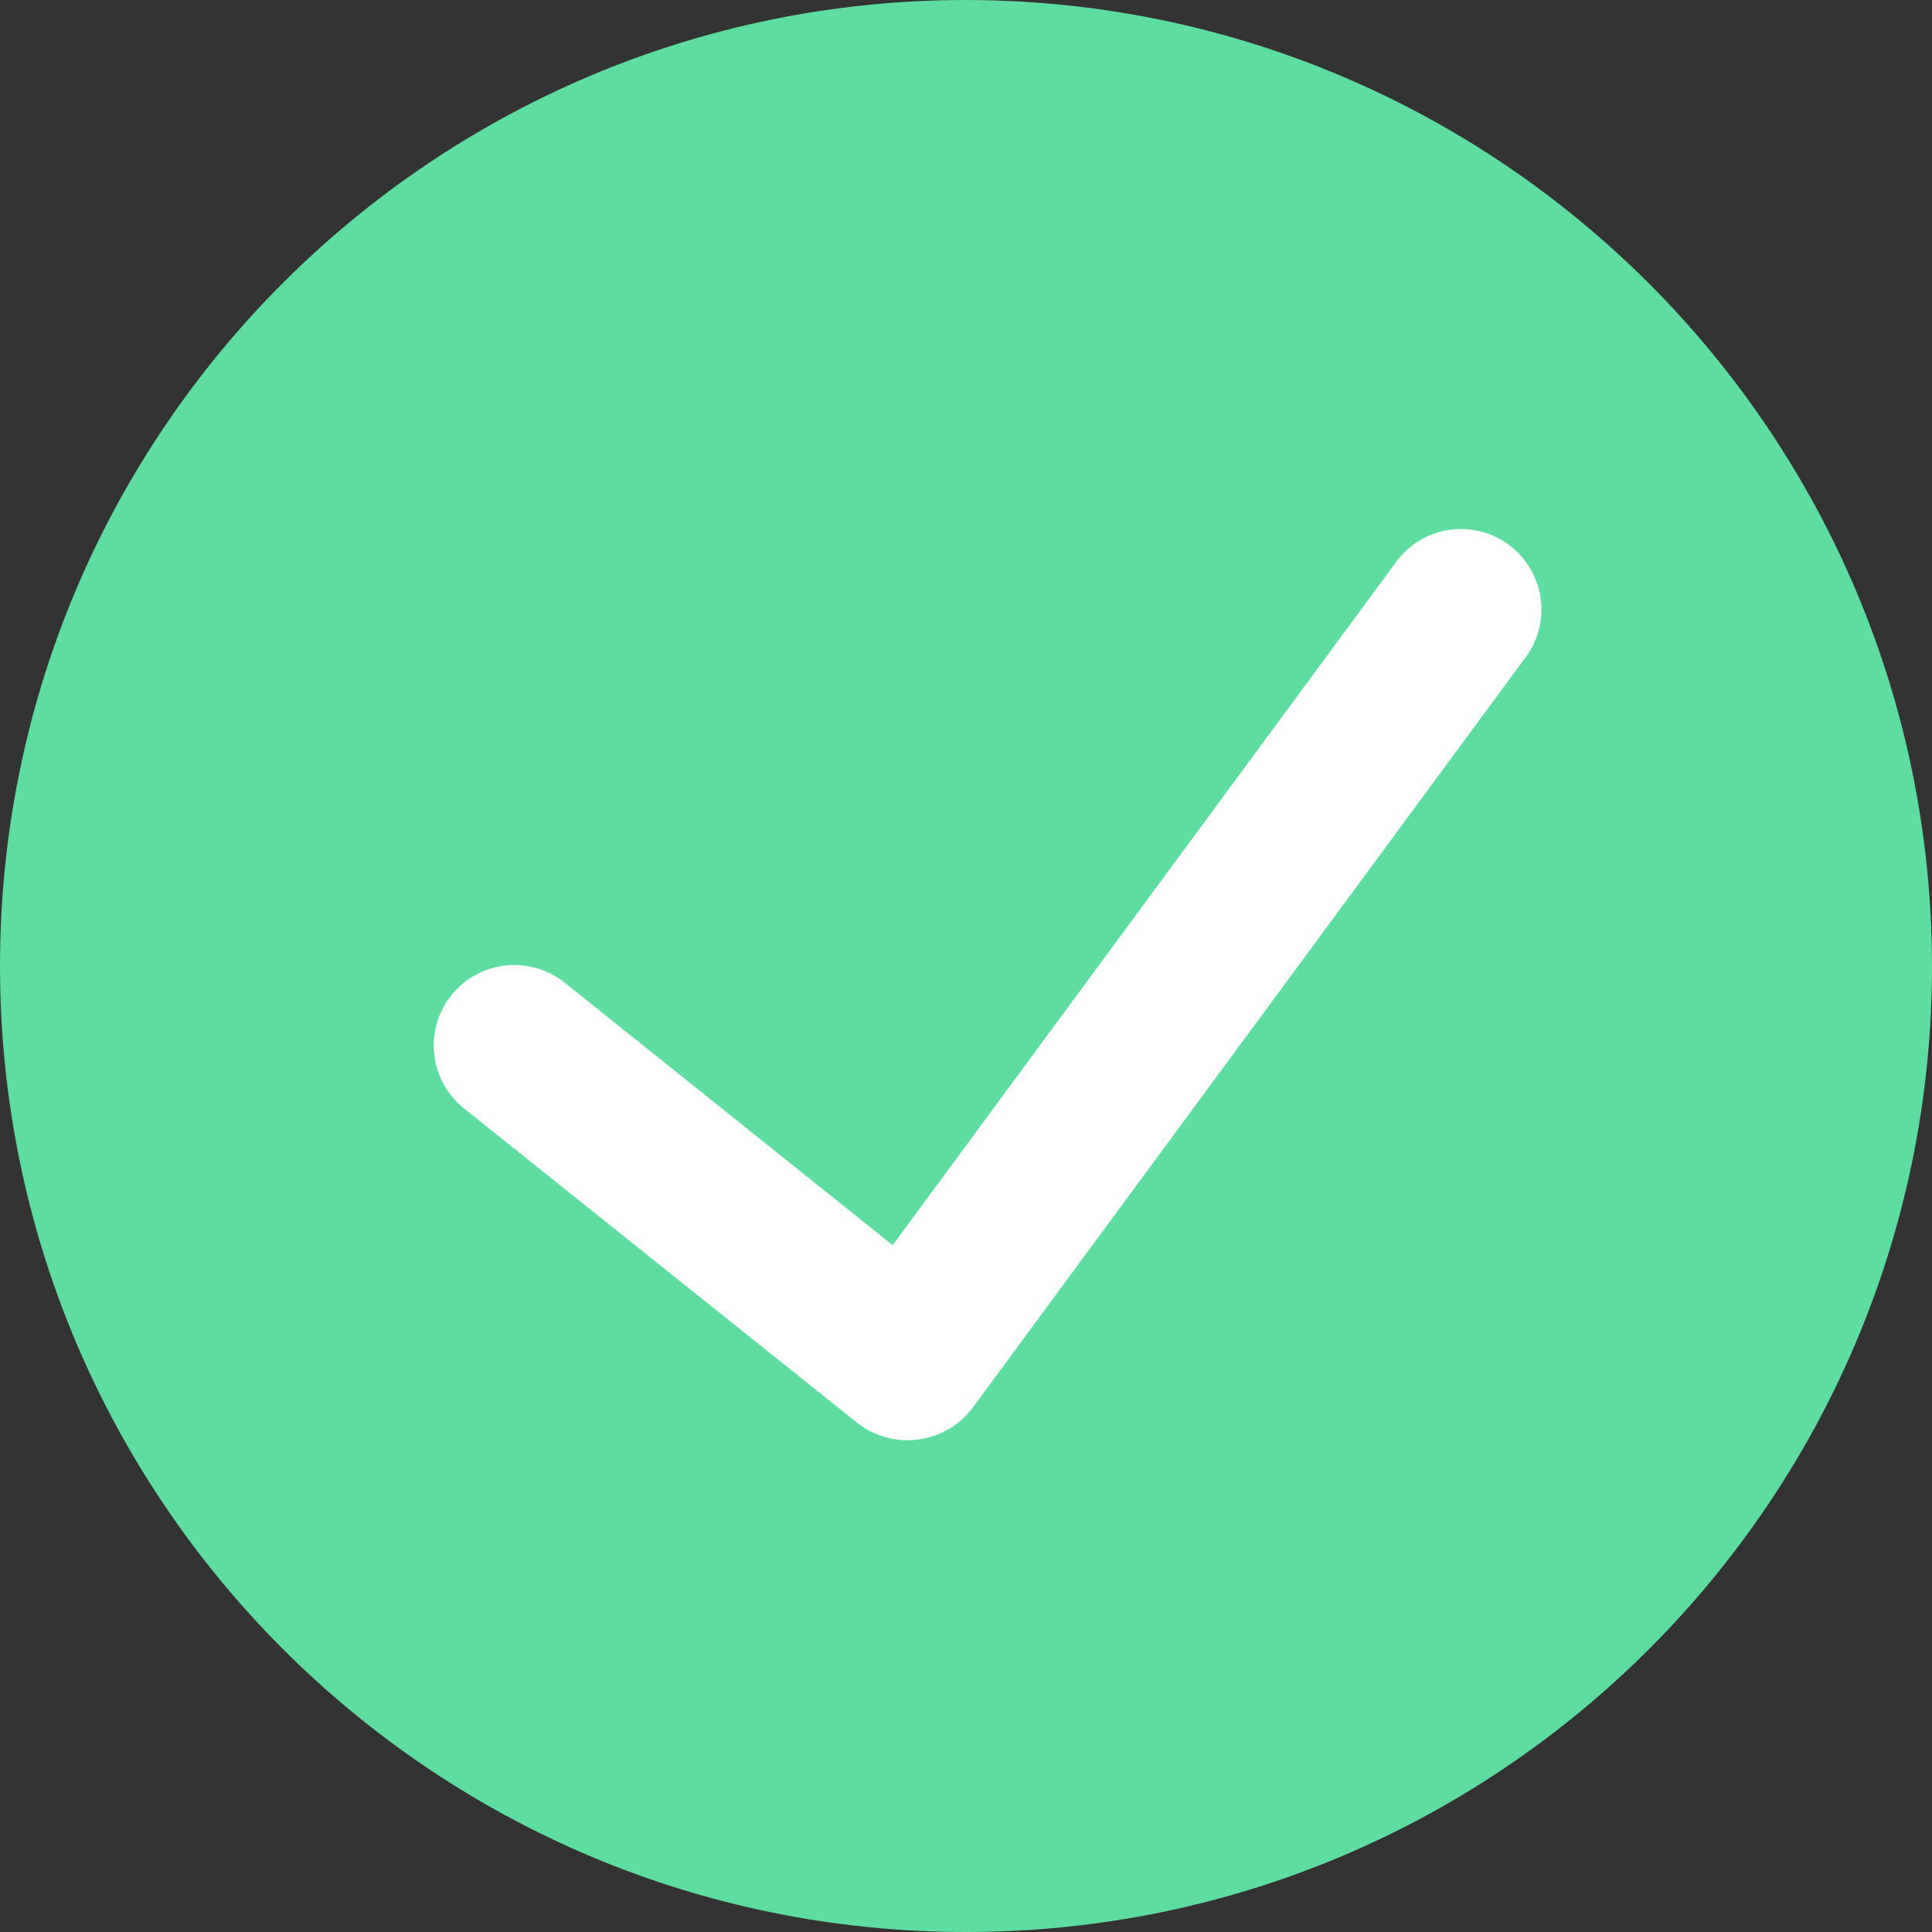
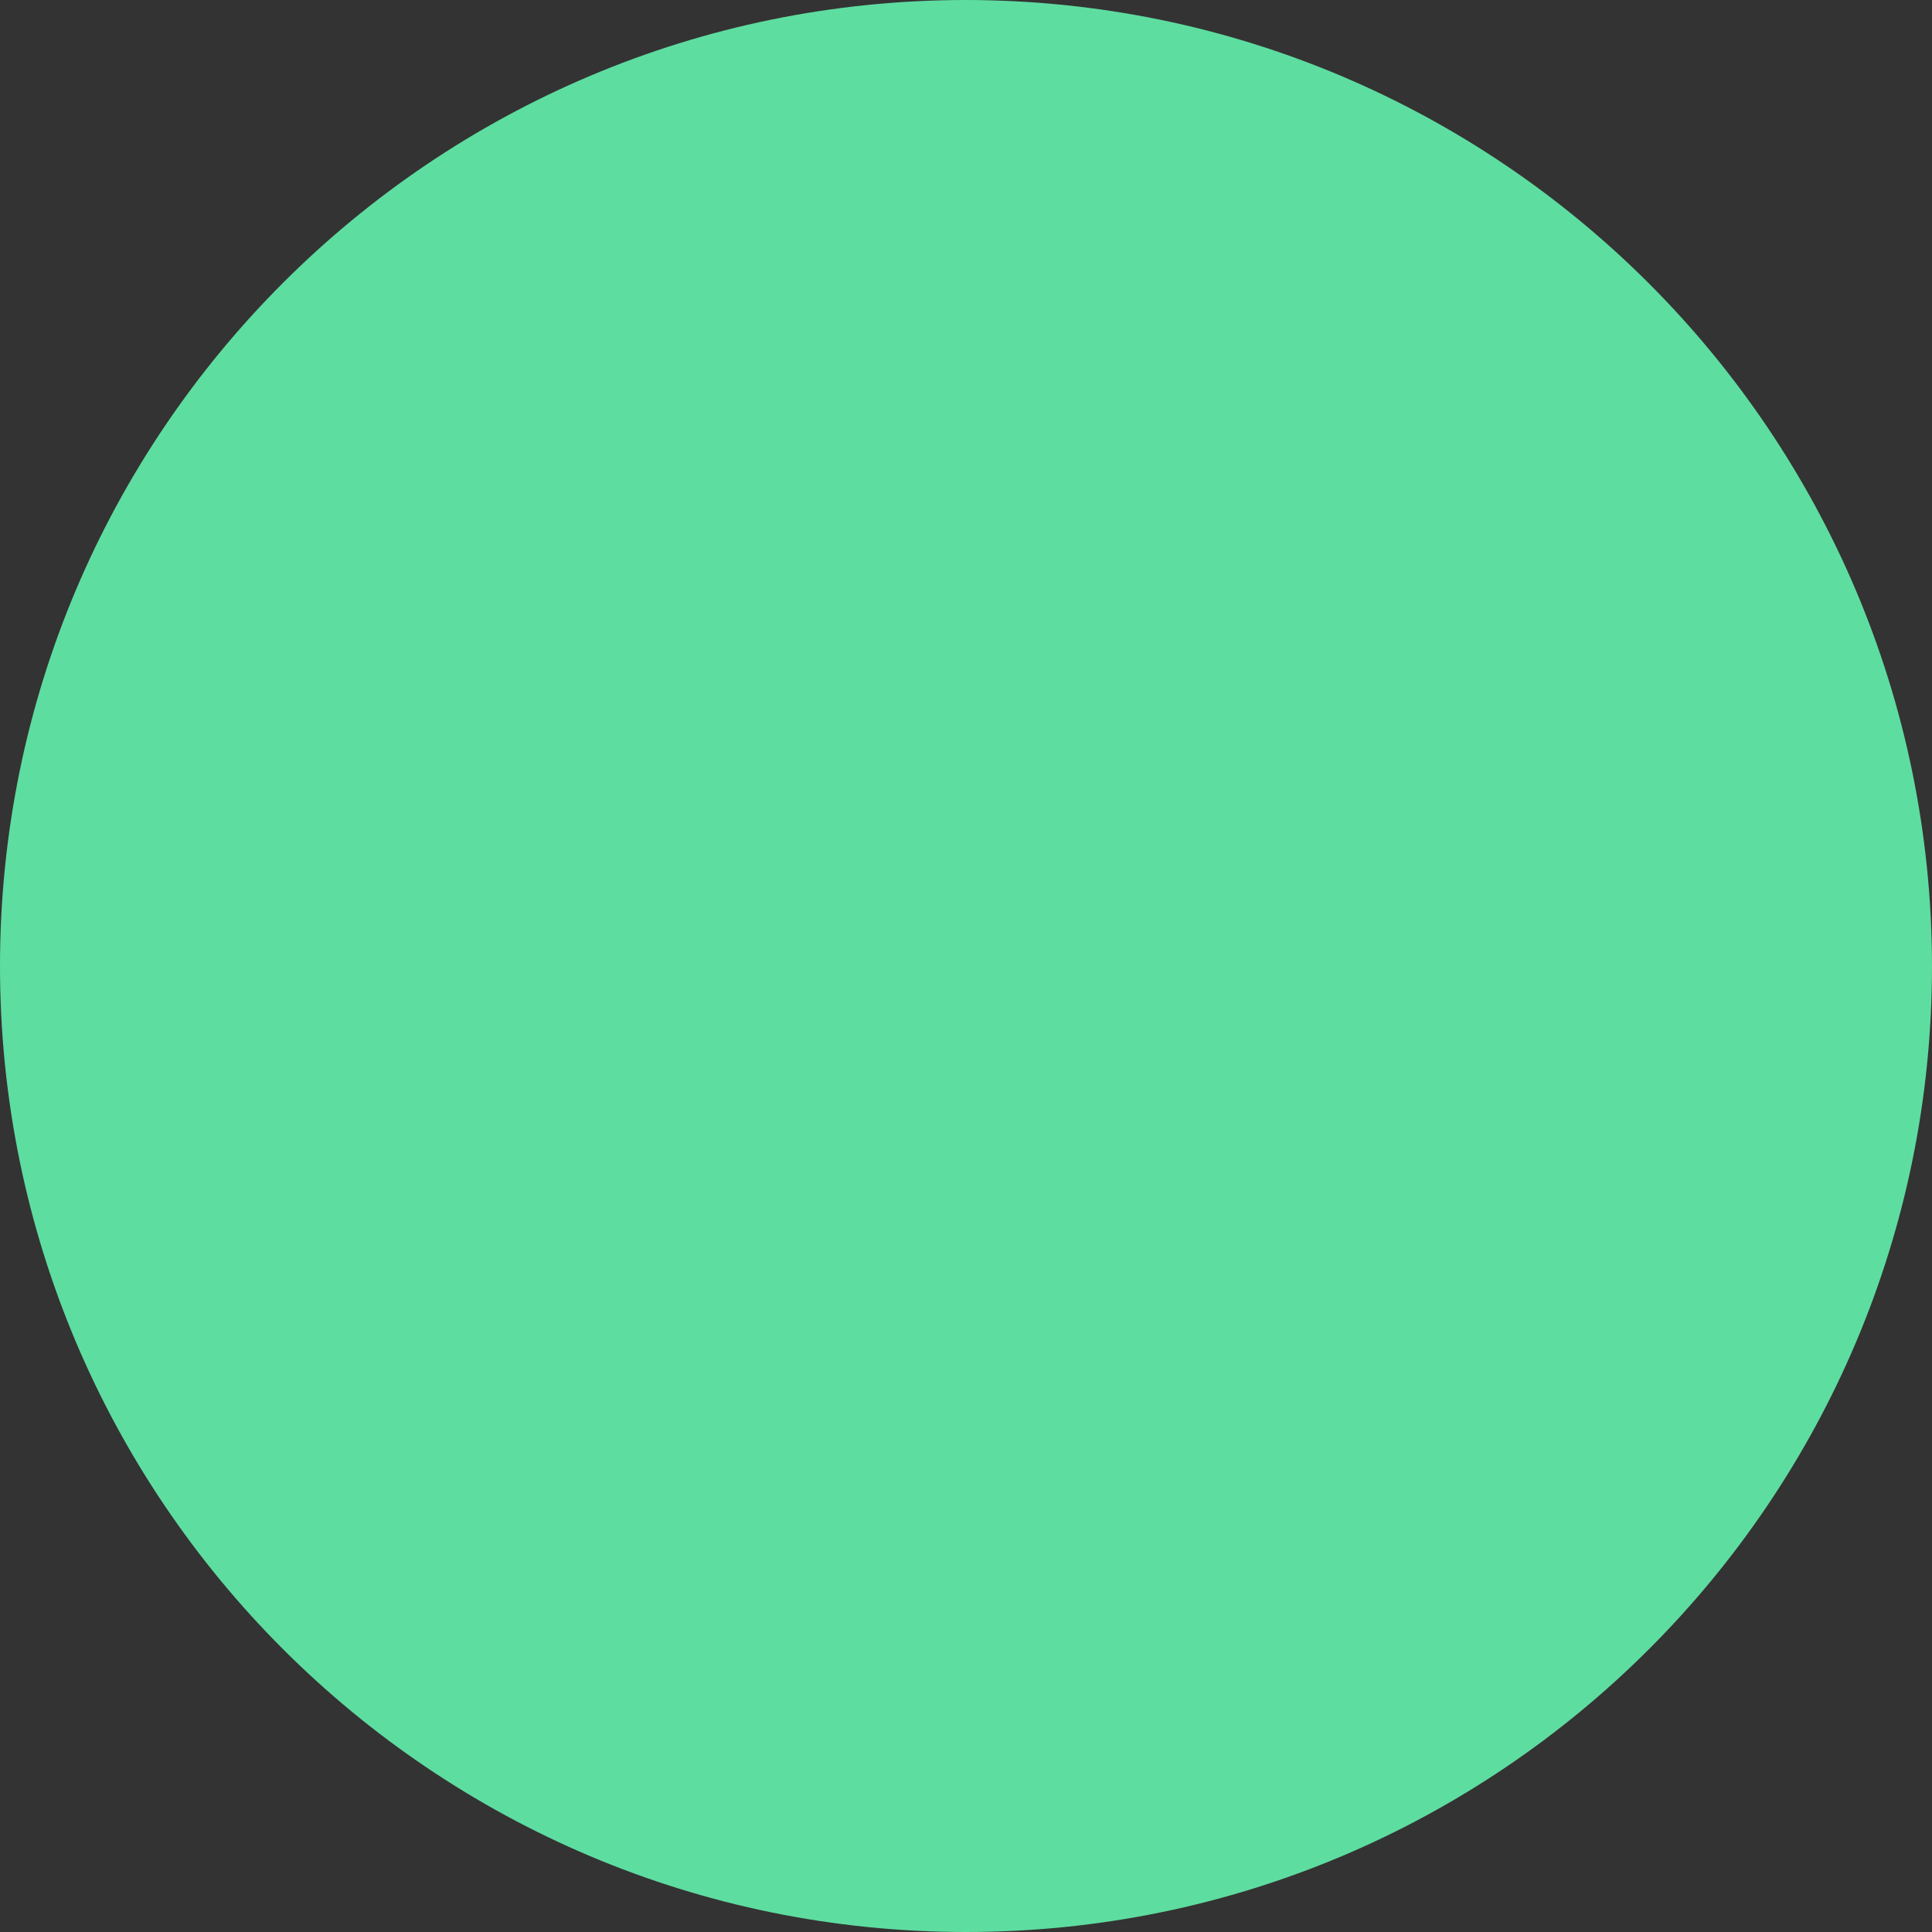
<svg xmlns="http://www.w3.org/2000/svg" width="20" height="20" viewBox="0 0 20 20" fill="none">
  <rect x="0" y="0" width="20" height="20" fill="#333333" stroke="none" />
  <path d="M10 0C4.477 0 0 4.477 0 10C0 15.523 4.477 20 10 20C15.523 20 20 15.523 20 10C19.994 4.48 15.52 0.006 10 0Z" fill="#5EDDA0" />
-   <path d="M15.772 6.833L10.068 14.574C9.932 14.755 9.729 14.873 9.505 14.902C9.281 14.932 9.054 14.87 8.876 14.731L4.803 11.474C4.444 11.186 4.385 10.662 4.673 10.302C4.961 9.943 5.485 9.885 5.845 10.172L9.241 12.89L14.431 5.847C14.601 5.592 14.897 5.451 15.203 5.48C15.508 5.509 15.773 5.703 15.892 5.986C16.011 6.269 15.965 6.594 15.772 6.833Z" fill="white" />
</svg>